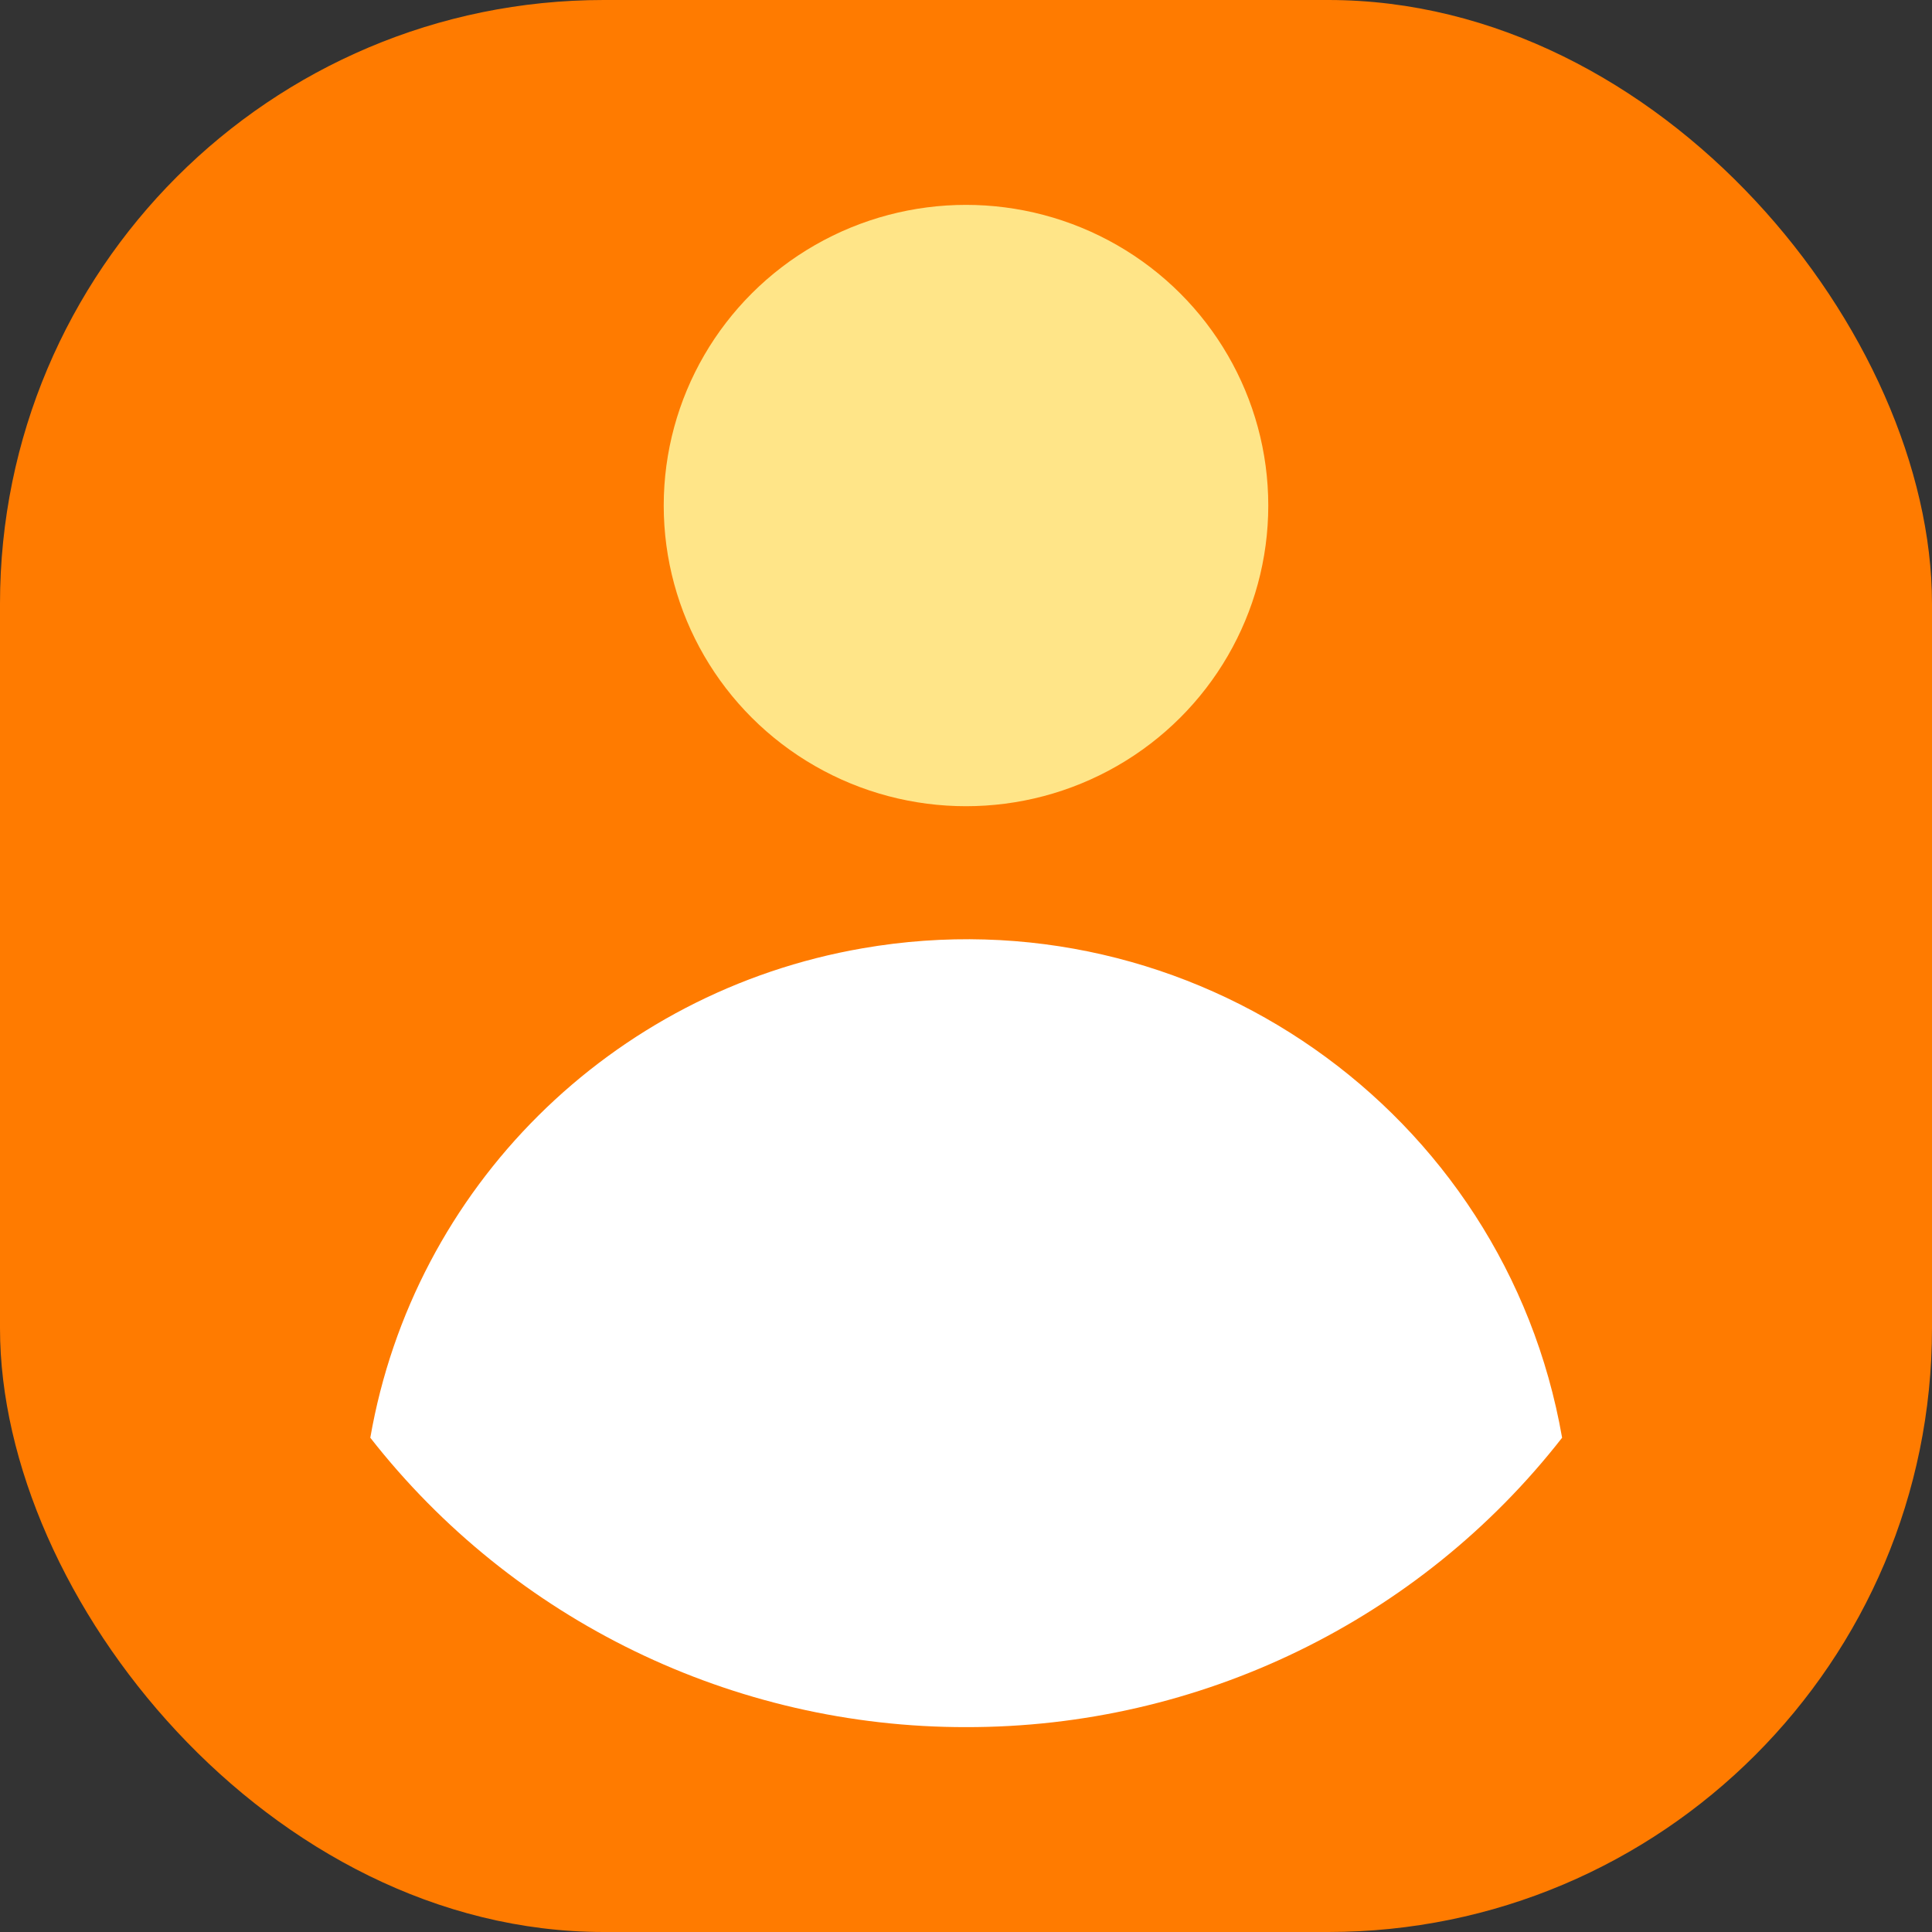
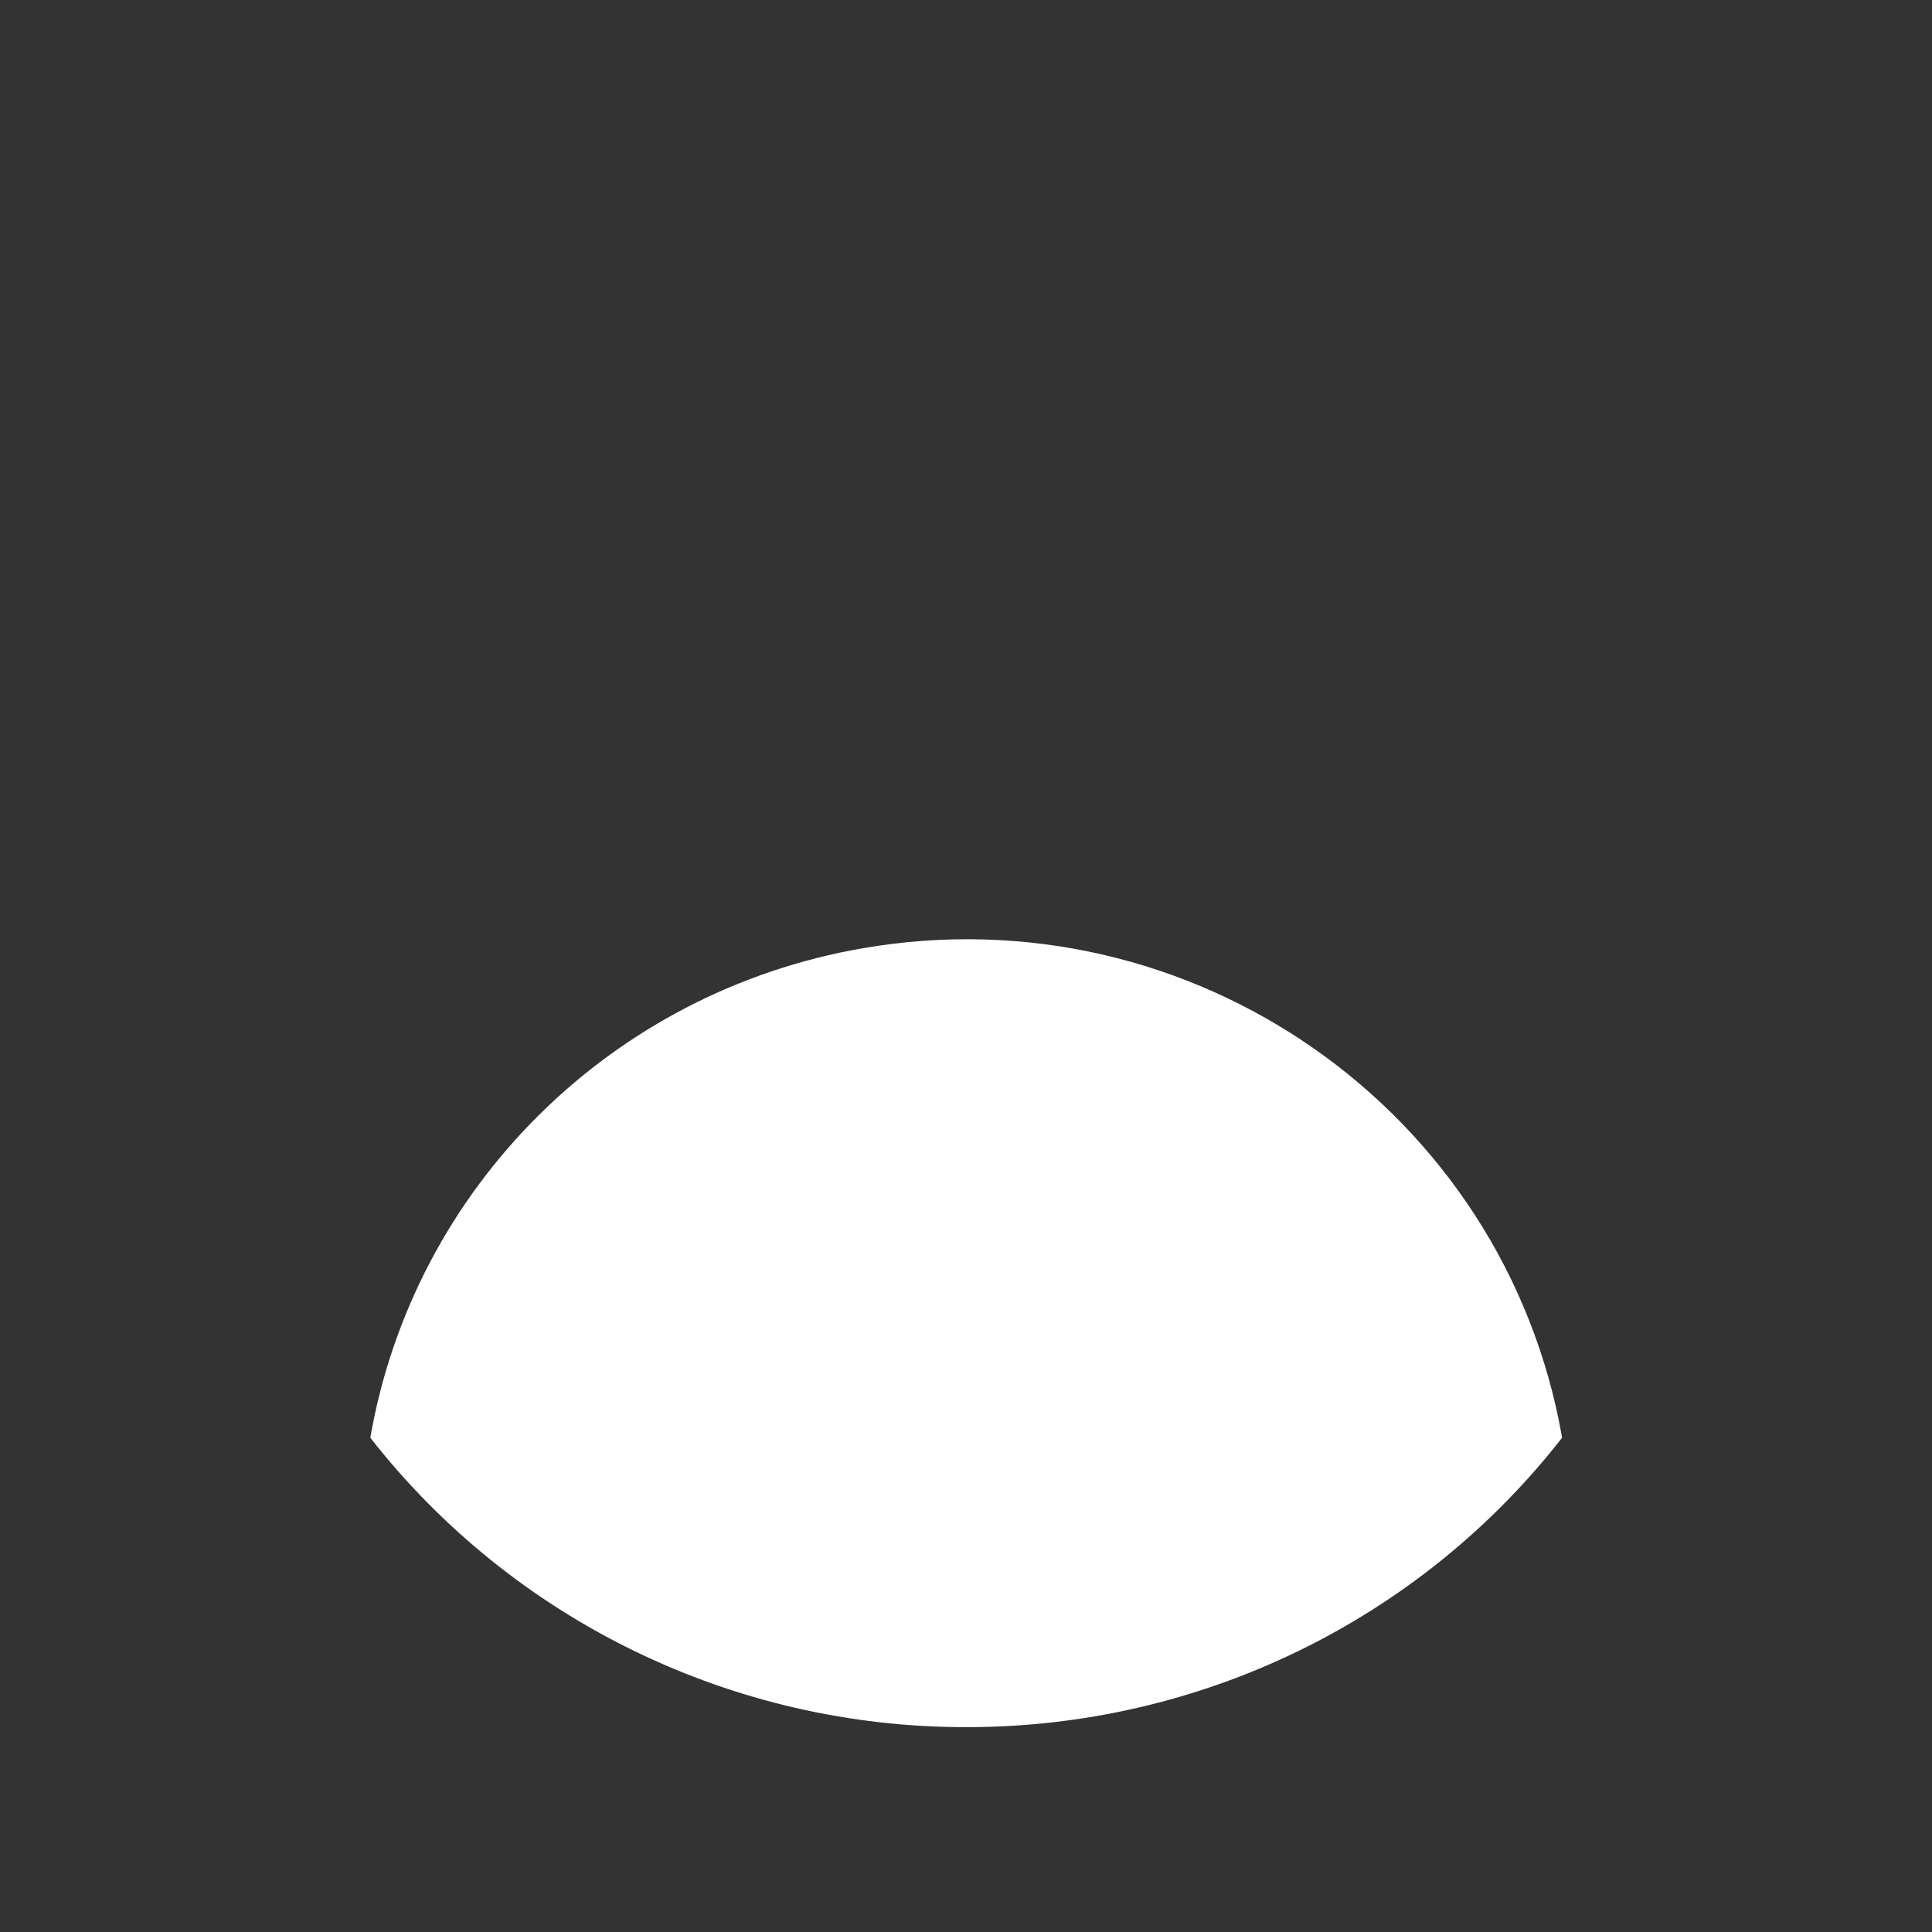
<svg xmlns="http://www.w3.org/2000/svg" id="Layer_1" data-name="Layer 1" viewBox="0 0 48 48">
  <rect x="0" y="0" width="48" height="48" fill="#333333" stroke="none" />
  <defs>
    <style>
      .cls-1 {
        fill: #fff;
      }

      .cls-1, .cls-2, .cls-3 {
        stroke-width: 0px;
      }

      .cls-2 {
        fill: #ff7b00;
      }

      .cls-3 {
        fill: #ffe588;
      }
    </style>
  </defs>
-   <rect class="cls-2" width="48" height="48" rx="15" ry="15" />
-   <ellipse class="cls-3" cx="24" cy="12.56" rx="7.51" ry="7.47" />
  <path class="cls-1" d="m24,42.91c5.79.01,11.26-2.64,14.81-7.19-1.42-8.13-9.2-13.58-17.38-12.16-6.25,1.08-11.15,5.95-12.23,12.16,3.55,4.54,9.02,7.2,14.81,7.19Z" />
</svg>